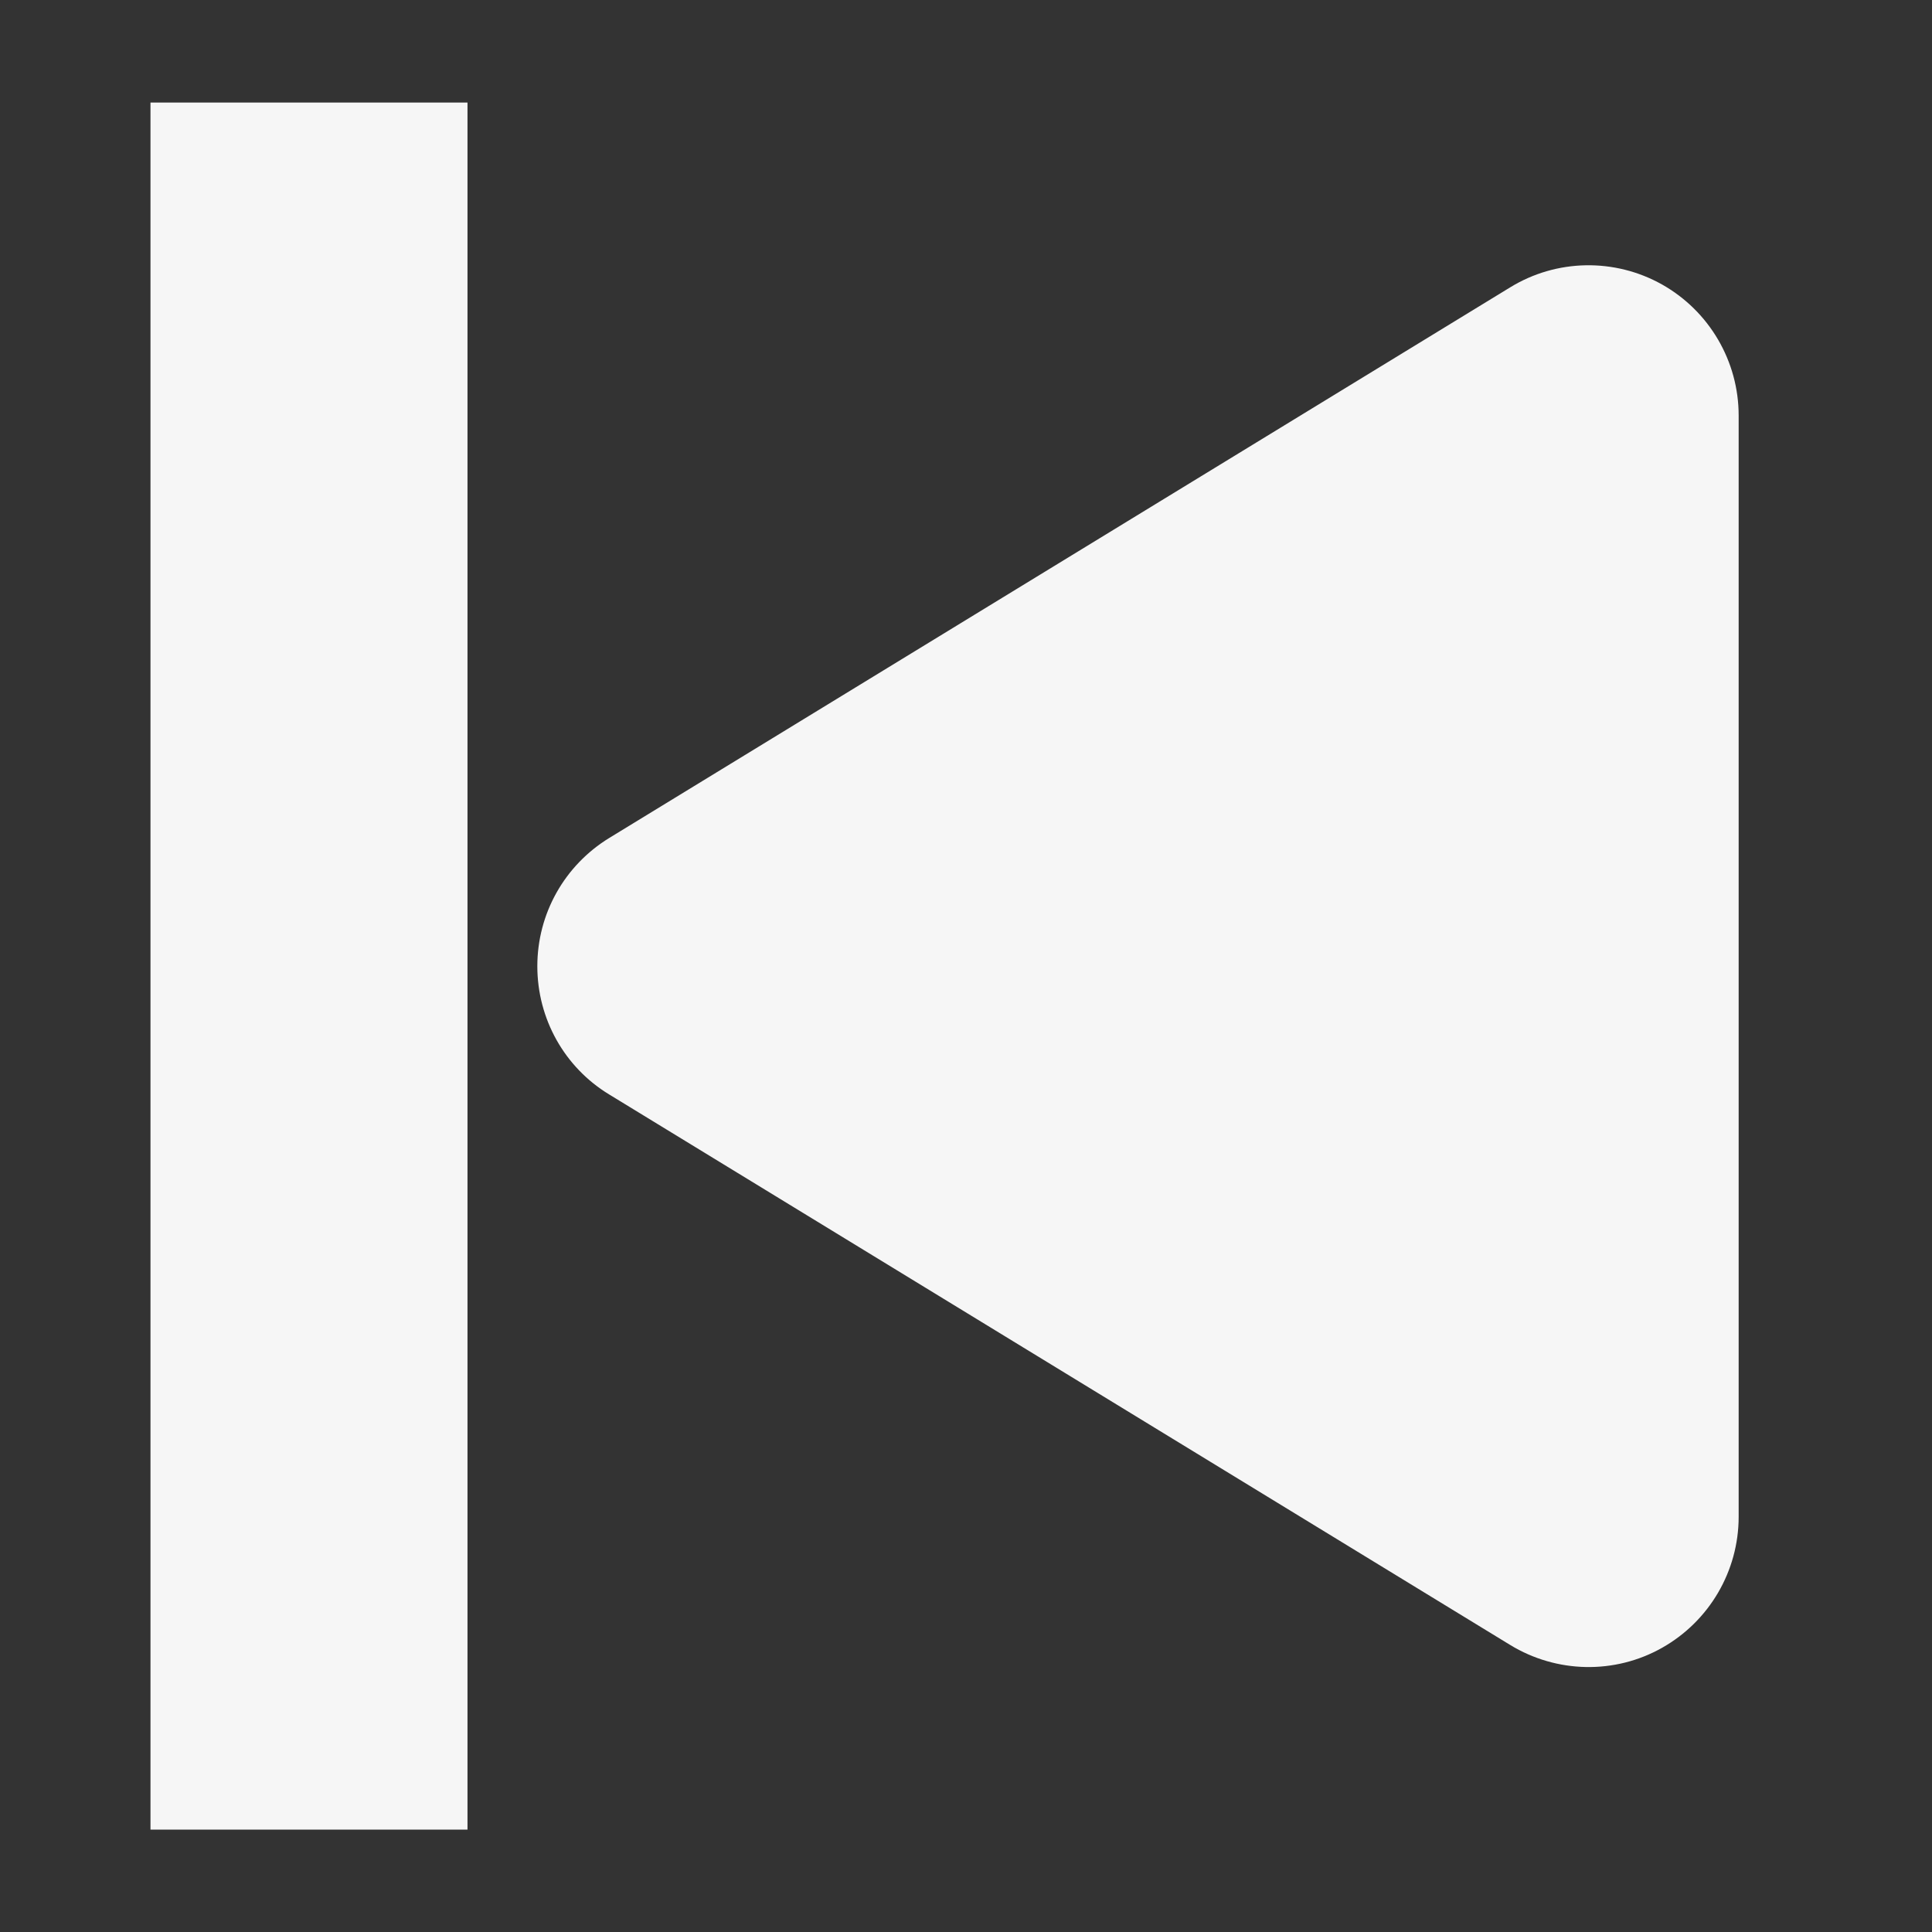
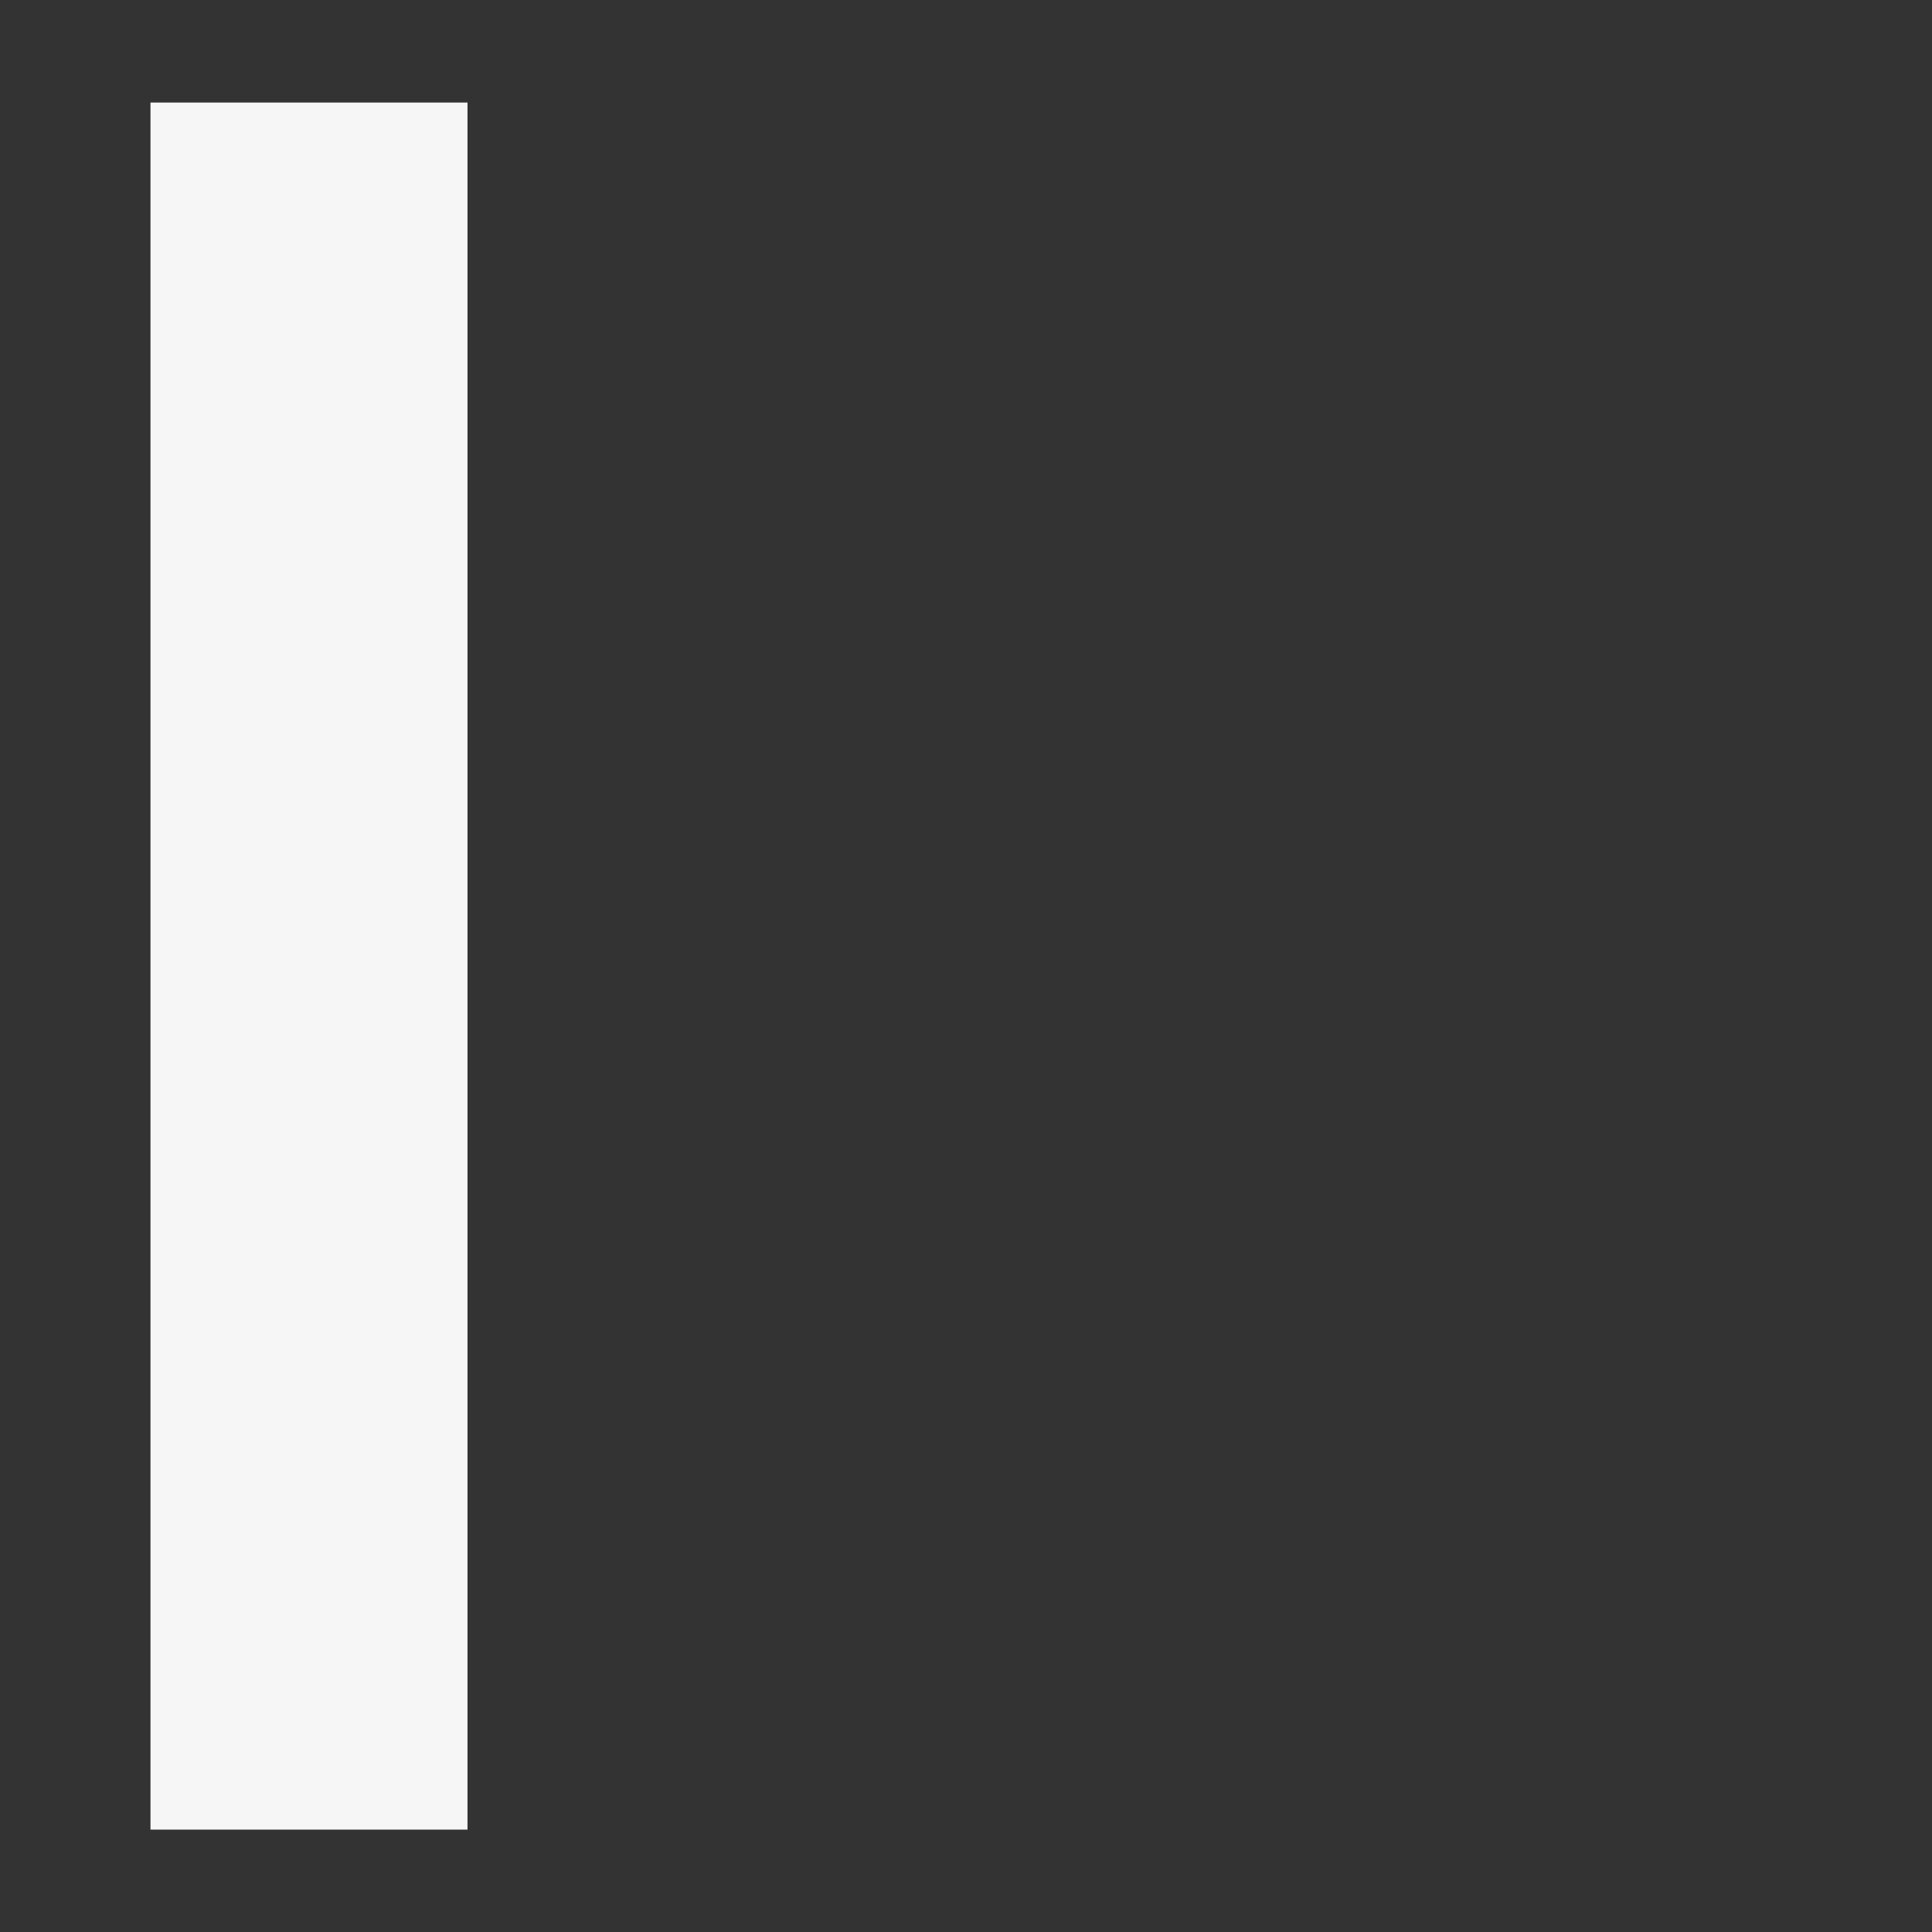
<svg xmlns="http://www.w3.org/2000/svg" xmlns:ns1="http://www.inkscape.org/namespaces/inkscape" xmlns:ns2="http://sodipodi.sourceforge.net/DTD/sodipodi-0.dtd" width="46" height="46" viewBox="0 0 12.171 12.171" version="1.1" id="svg8" ns1:version="1.3 (0e150ed6c4, 2023-07-21)" ns2:docname="prev.svg">
  <rect x="0" y="0" width="12.171" height="12.171" fill="#333333" stroke="none" />
  <g fill="#f6f6f6" ns1:label="Layer 1" ns1:groupmode="layer" id="layer1" transform="translate(0,-284.829)">
    <g id="g1" transform="matrix(-1,0,0,1,11.9,0)">
-       <path fill="#f6f6f6" d="m 2.386,286.639 c -0.292,-0.179 -0.658,-0.185 -0.956,-0.018 -0.298,0.168 -0.483,0.483 -0.483,0.826 v 6.937 c 0,0.343 0.185,0.658 0.483,0.826 0.298,0.168 0.664,0.16 0.956,-0.018 l 5.676,-3.468 c 0.282,-0.171 0.453,-0.477 0.453,-0.808 0,-0.331 -0.171,-0.635 -0.453,-0.808 z" id="path1" style="stroke-width:0.02" ns1:label="arrow" />
      <rect style="fill:#f6f6f6;stroke-width:0.123;stroke-linecap:square;paint-order:markers stroke fill" id="rect1" width="1.997" height="10.88" x="8.955" y="285.475" />
    </g>
  </g>
</svg>